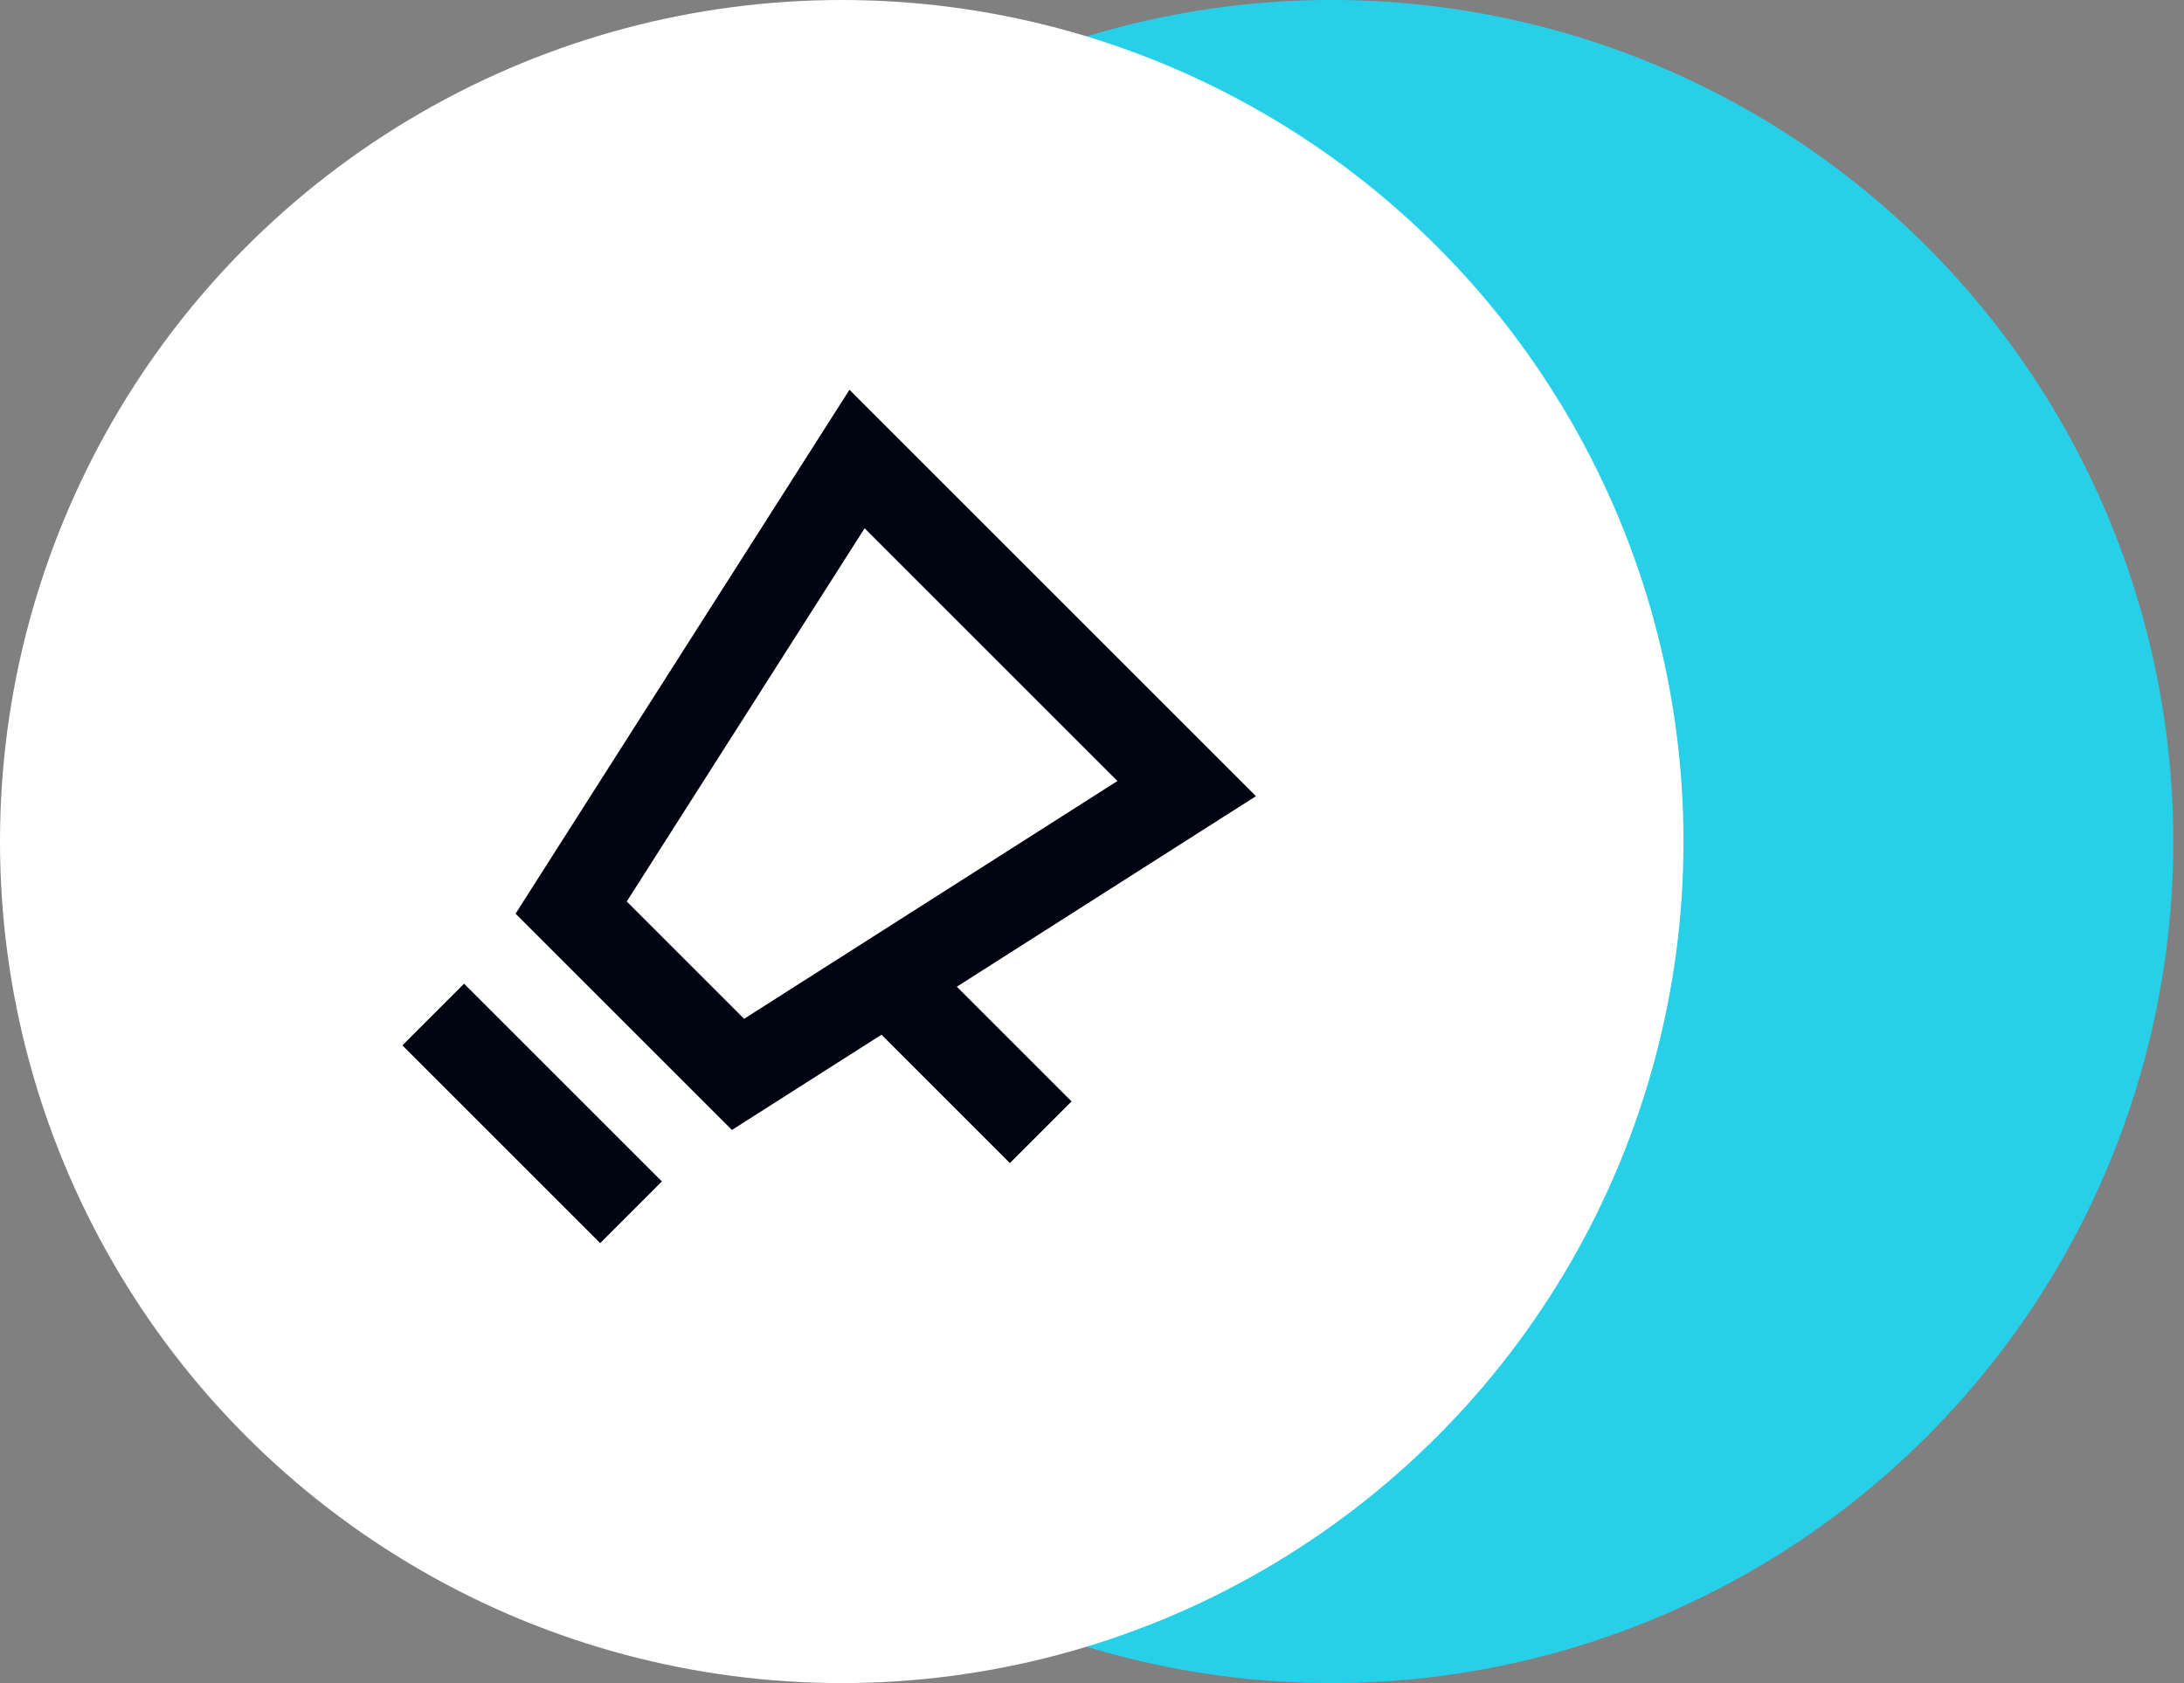
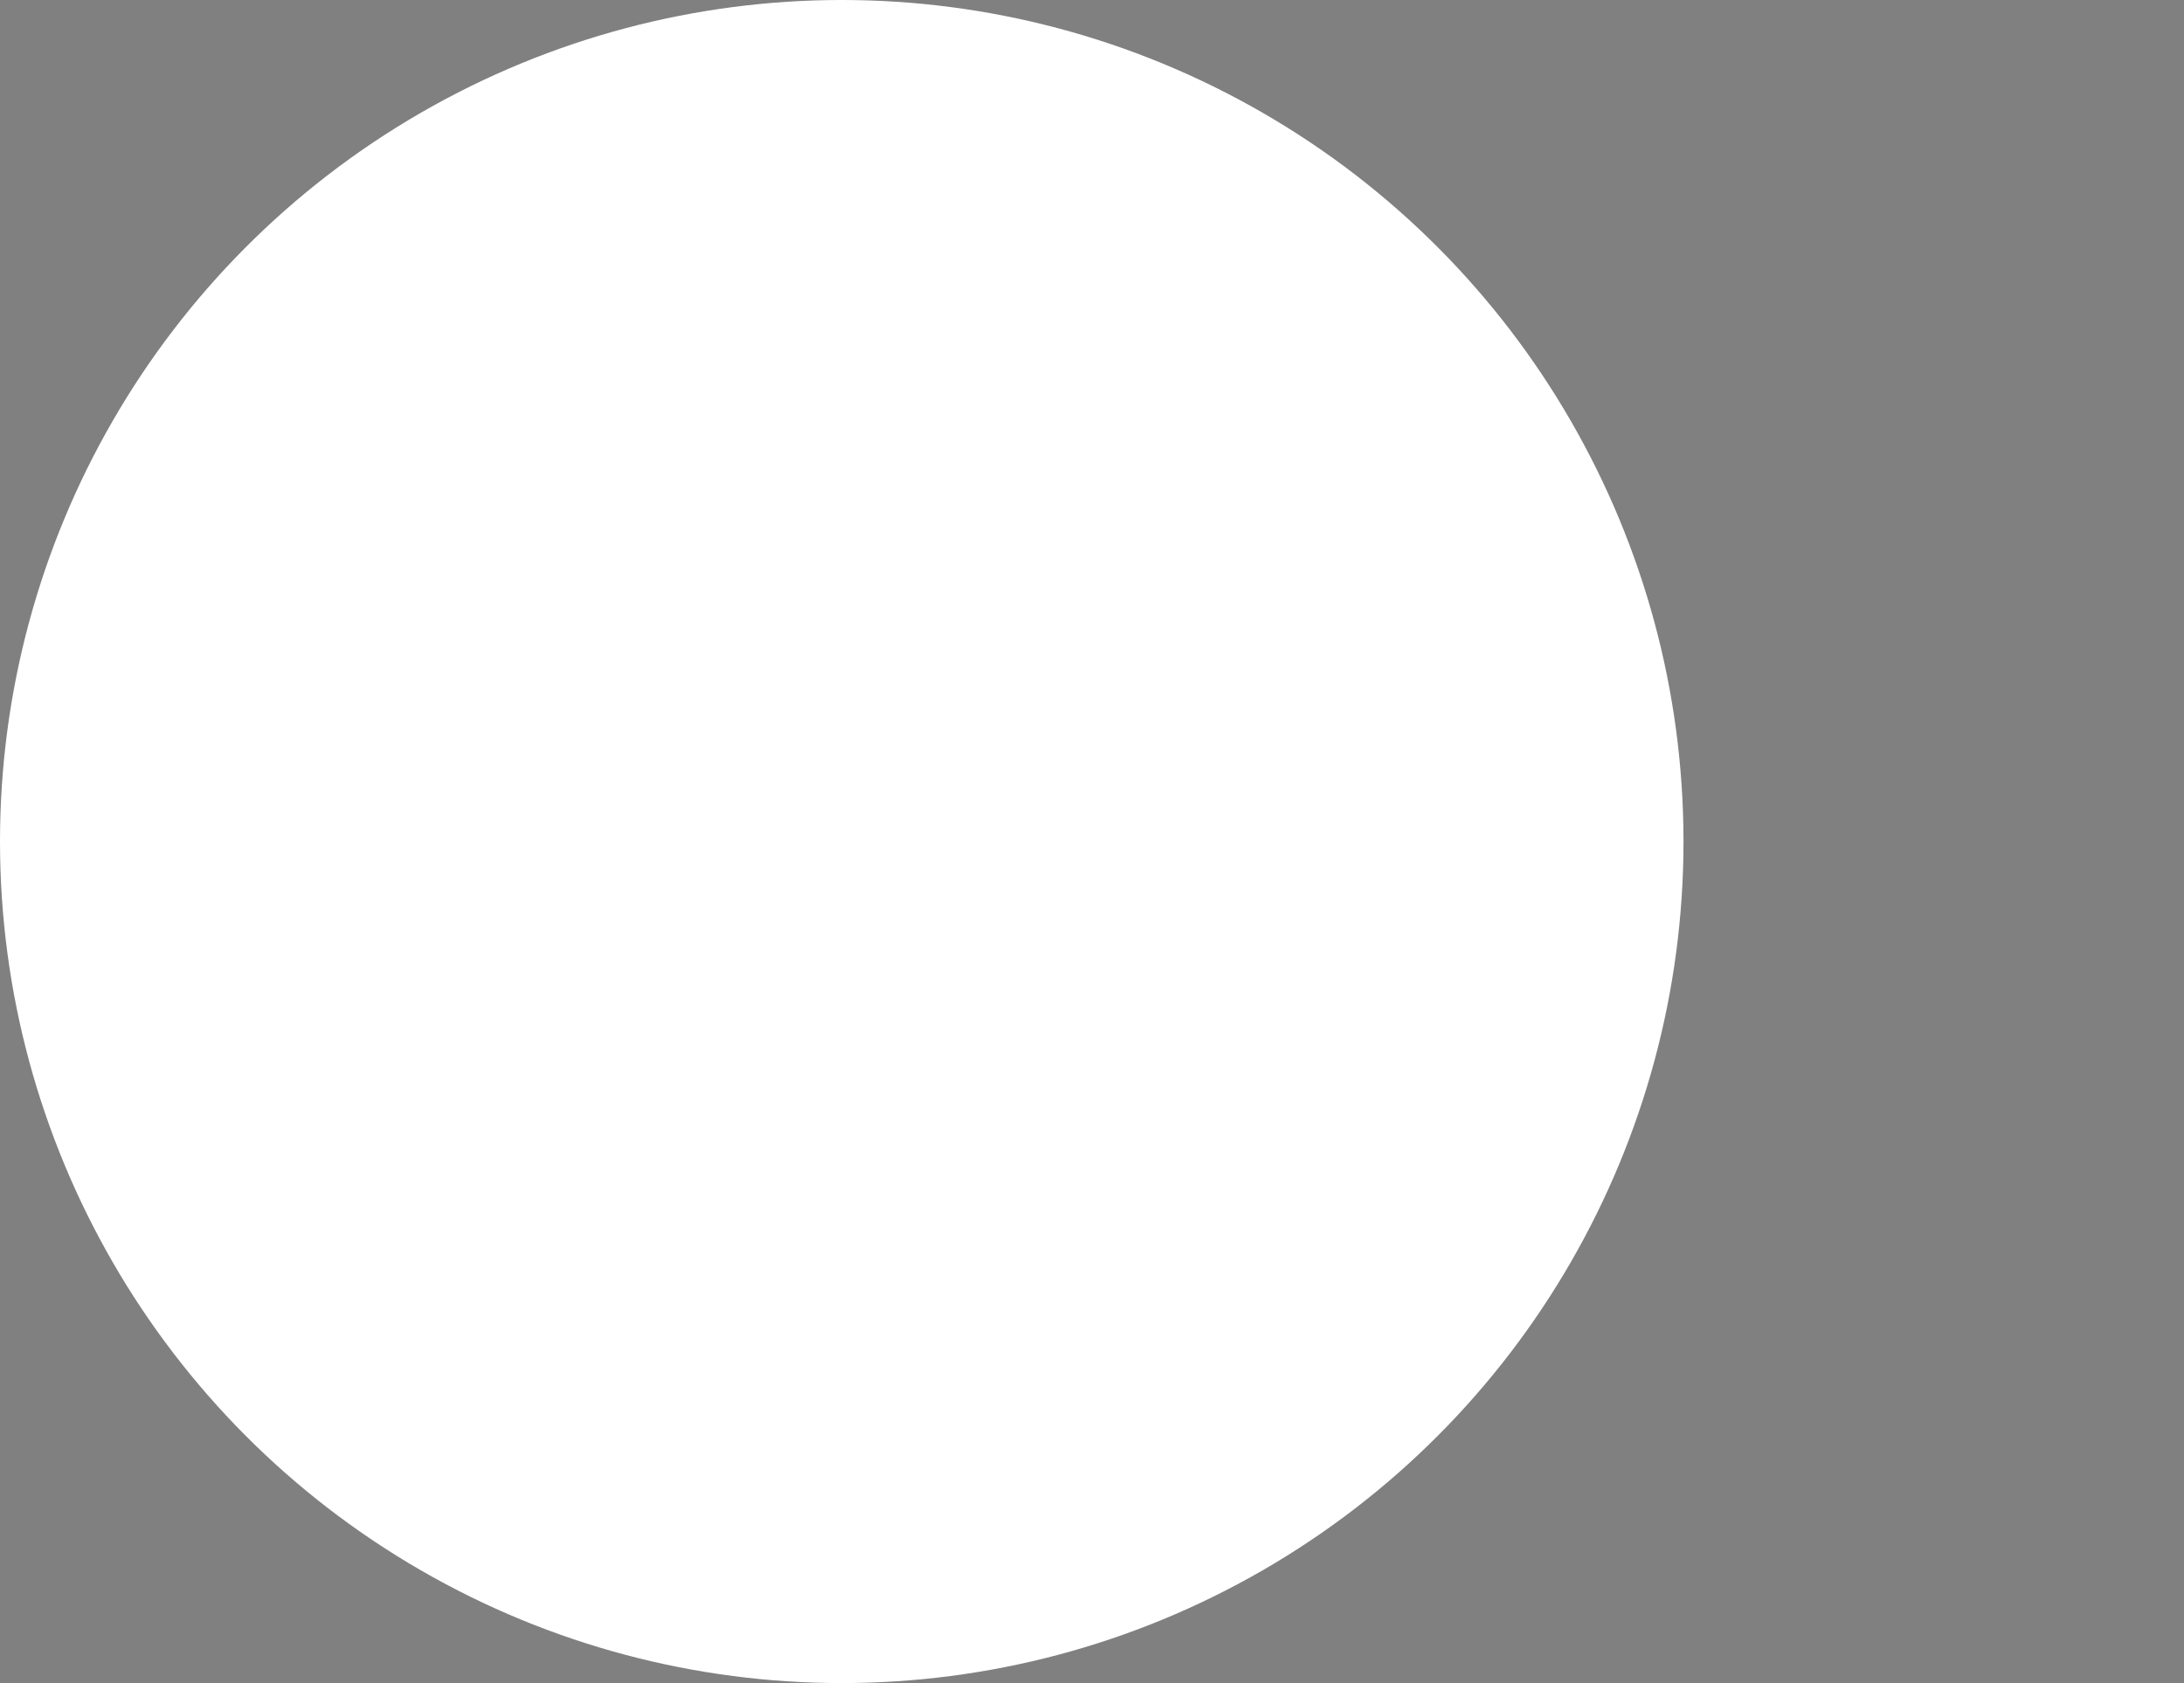
<svg xmlns="http://www.w3.org/2000/svg" width="48" height="37" viewBox="0 0 48 37" fill="none">
  <rect x="0" y="0" width="48" height="37" fill="#808080" stroke="none" />
-   <circle cx="29.264" cy="18.5" r="18.5" fill="#27D0E8" />
  <circle cx="18.5" cy="18.5" r="18.5" fill="white" />
-   <path d="M9.522 22.303L13.869 26.65M19.25 21.268L22.873 24.891M18.836 10.091L26.081 17.336L16.22 23.619L12.553 19.952L18.836 10.091Z" stroke="#000310" stroke-width="1.917" />
</svg>